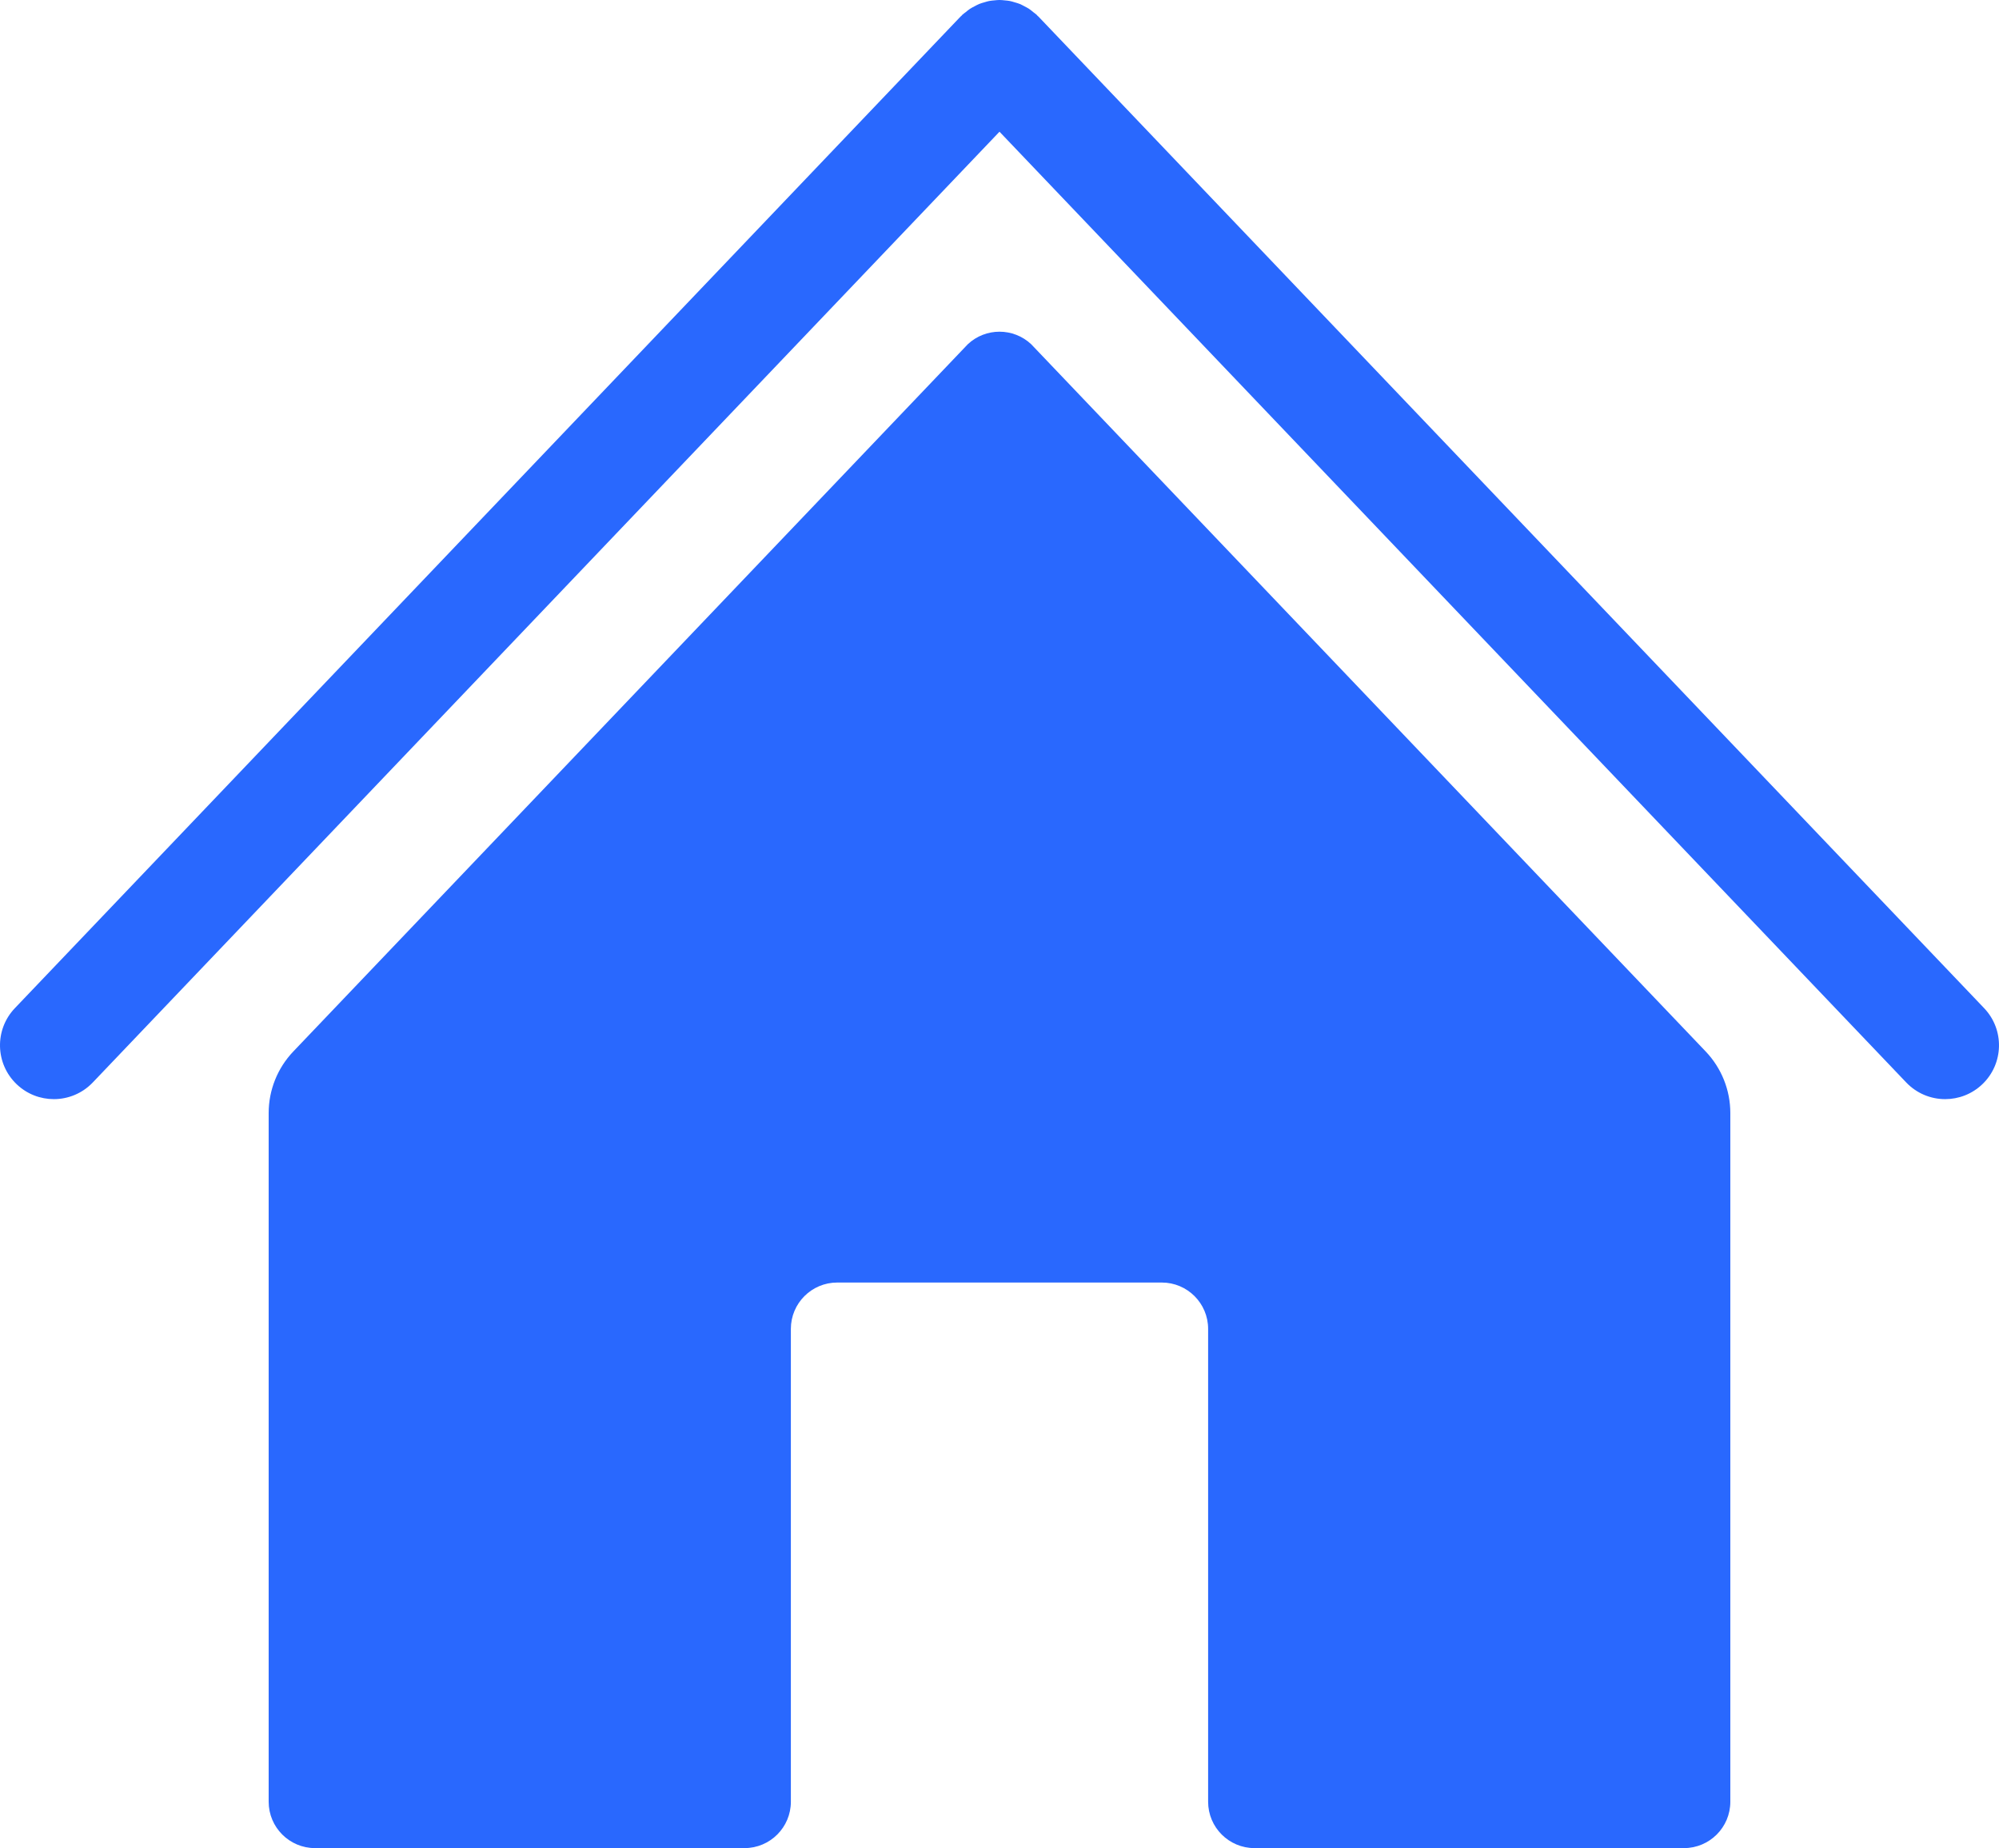
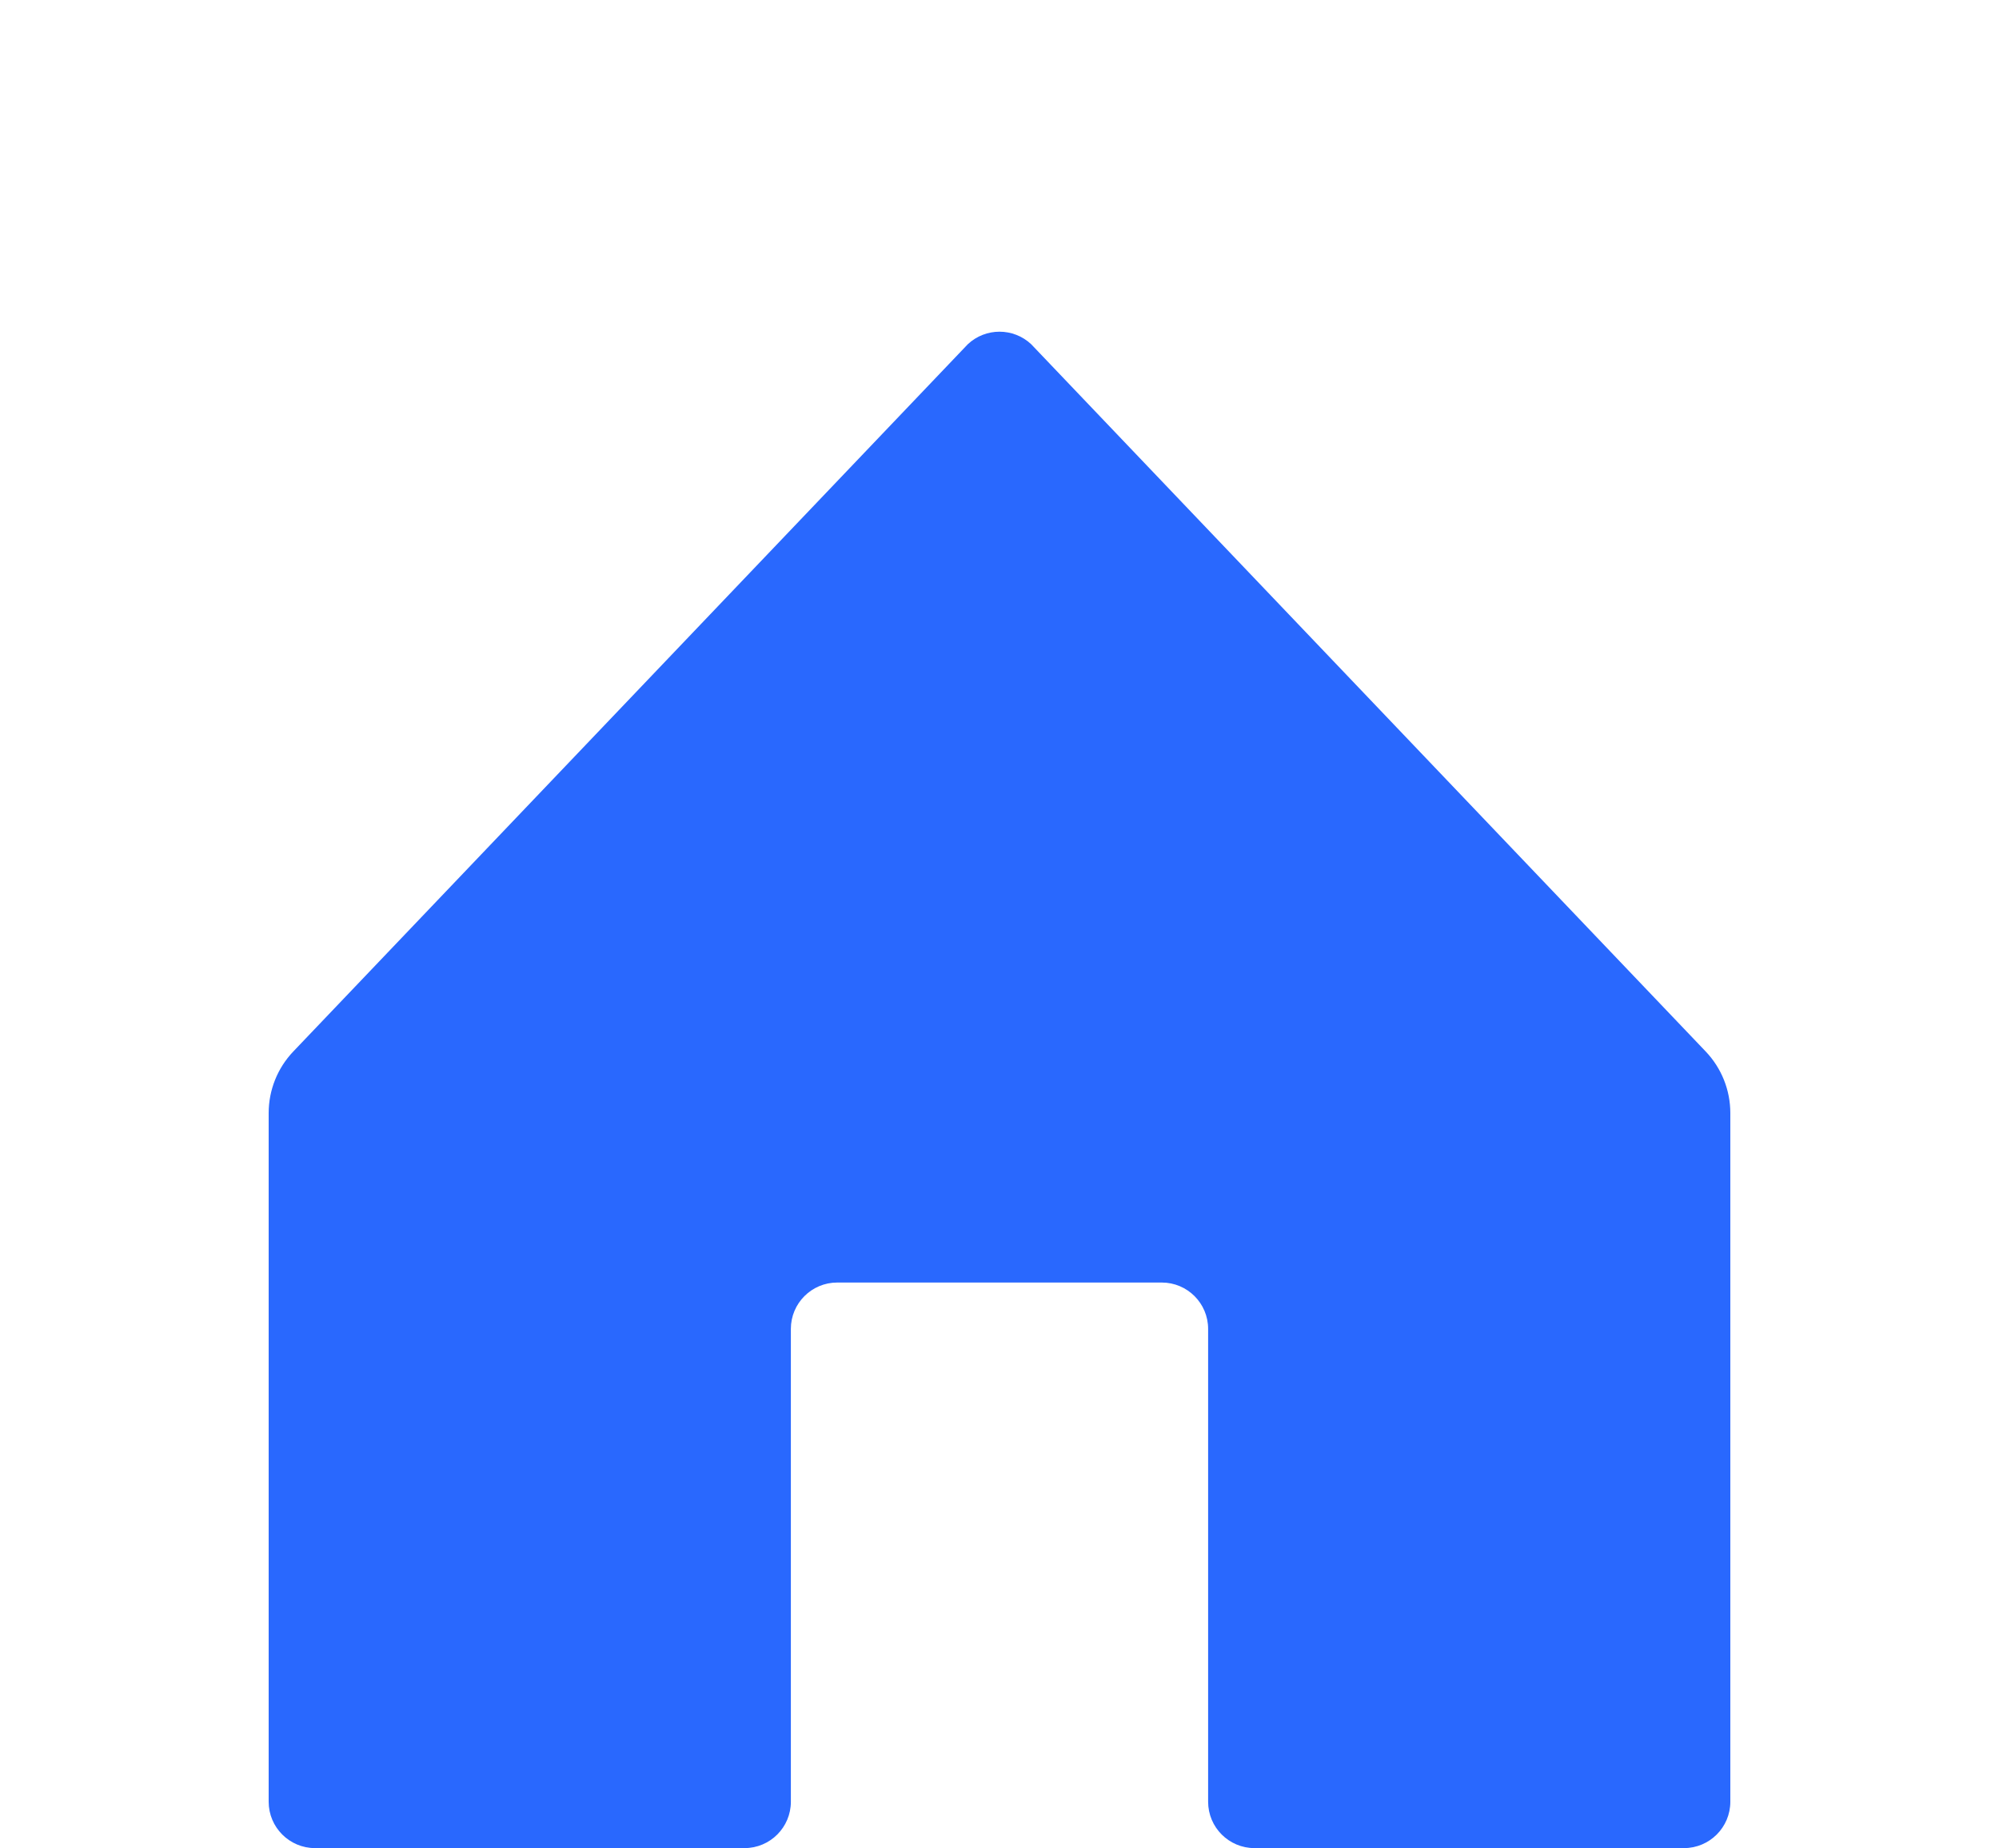
<svg xmlns="http://www.w3.org/2000/svg" id="Arrows" version="1.1" viewBox="0 0 393.956 364.193">
  <path d="M203.208,67.819c-3.509-3.271-8.951-3.271-12.46,0L57.806,207.204c-3.118,3.27-4.858,7.614-4.858,12.132v135.72c0,5.046,4.09,9.137,9.137,9.137h84.639c5.046,0,9.137-4.091,9.137-9.137v-93.179c0-5.046,4.091-9.137,9.137-9.137h63.959c5.046,0,9.137,4.091,9.137,9.137v93.179c0,5.046,4.09,9.137,9.137,9.137h84.64c5.046,0,9.137-4.091,9.137-9.137v-135.72c0-4.518-1.74-8.862-4.858-12.132L203.208,67.819Z" style="fill: #2968fe;" />
-   <path d="M391.024,198.671L204.653,3.266c-.059-.062-.131-.104-.191-.164s-.102-.132-.164-.192c-.202-.192-.433-.329-.645-.502-.282-.231-.558-.47-.857-.667-.29-.191-.594-.34-.896-.499-.313-.165-.62-.337-.945-.469-.316-.128-.639-.214-.963-.31-.332-.099-.659-.205-.997-.27-.328-.063-.656-.086-.988-.118-.347-.034-.691-.075-1.039-.075-.326,0-.647.04-.971.07-.353.033-.703.058-1.052.126-.319.062-.627.163-.941.255-.343.1-.684.192-1.018.328-.312.127-.606.293-.907.451-.313.164-.626.318-.926.515-.296.195-.568.432-.848.66-.214.175-.447.312-.65.506-.062.059-.104.131-.165.192-.06.06-.132.102-.191.164L2.932,198.671c-4.044,4.24-3.885,10.953.356,14.997,2.055,1.958,4.689,2.932,7.321,2.932,2.797,0,5.591-1.102,7.677-3.287L196.976,25.956l178.695,187.357c2.086,2.186,4.879,3.287,7.676,3.287,2.631,0,5.266-.974,7.321-2.932,4.24-4.044,4.399-10.76.356-14.997Z" style="fill: #2968fe;" />
</svg>